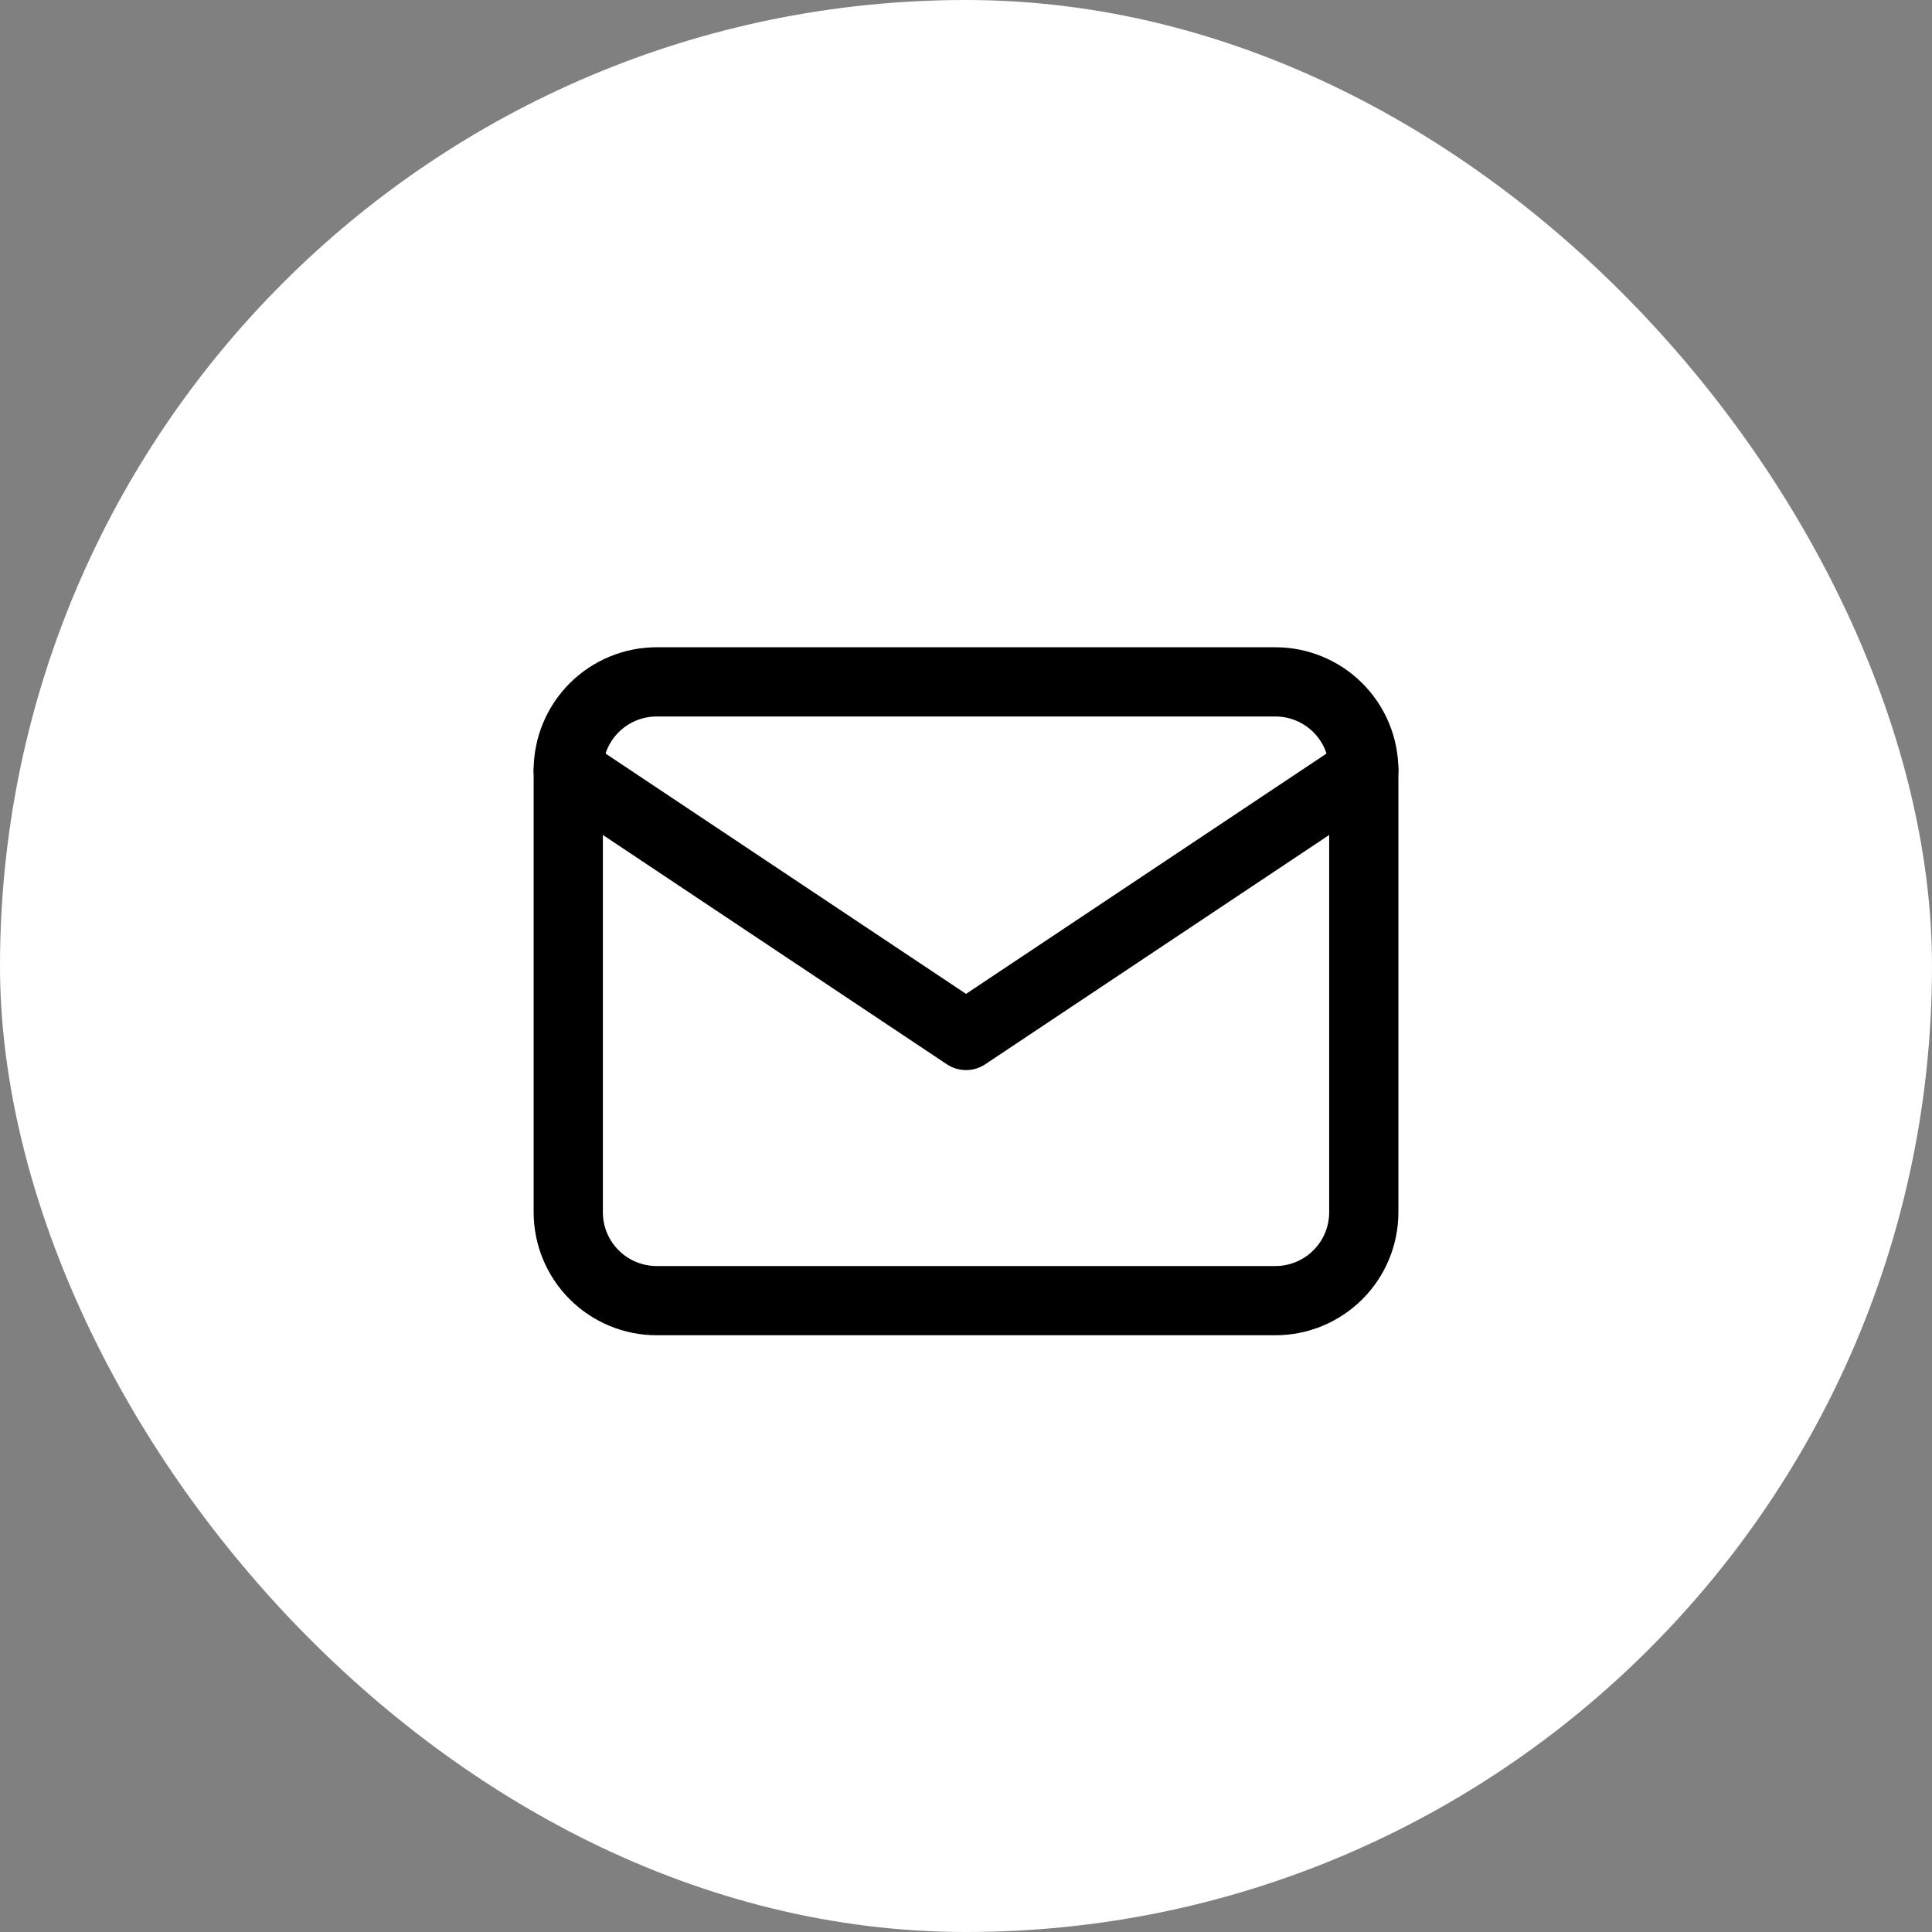
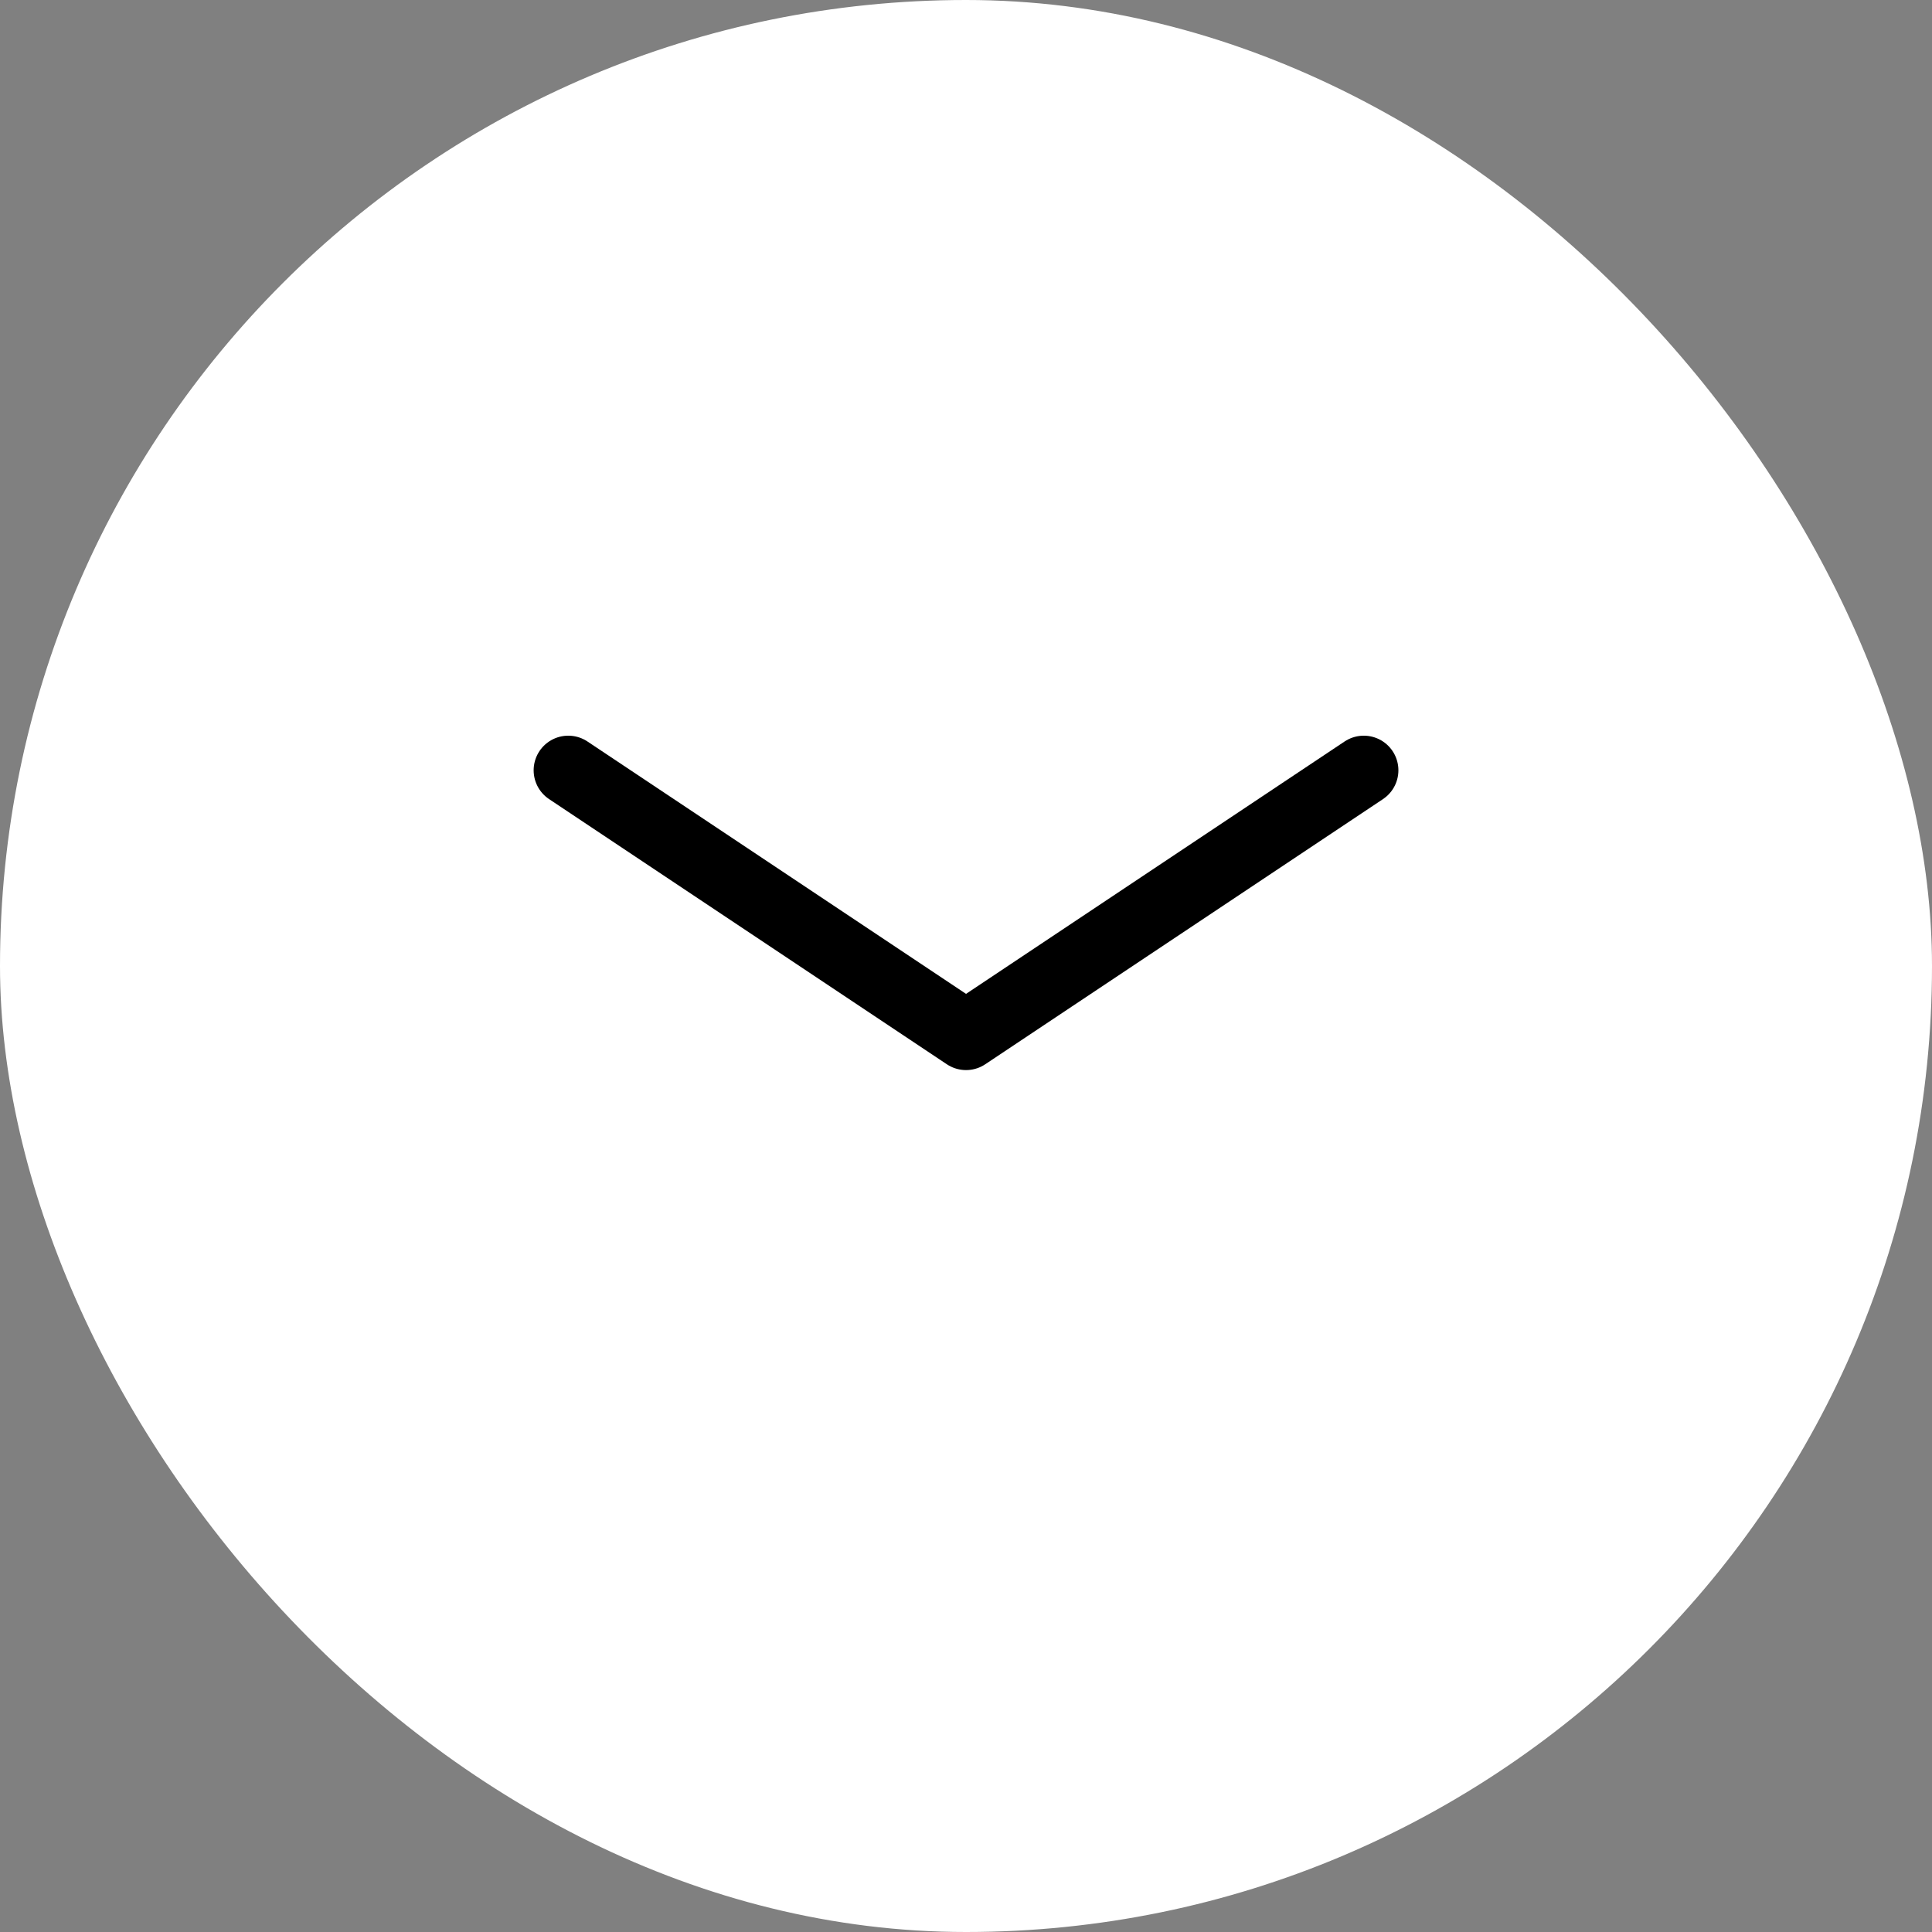
<svg xmlns="http://www.w3.org/2000/svg" width="47" height="47" viewBox="0 0 47 47" fill="none">
  <rect x="0" y="0" width="47" height="47" fill="#808080" stroke="none" />
  <rect width="47" height="47" rx="23.5" fill="white" />
-   <path d="M13.824 18.739C13.824 18.168 14.051 17.622 14.454 17.218C14.857 16.815 15.404 16.588 15.975 16.588H31.027C31.597 16.588 32.144 16.815 32.547 17.218C32.951 17.622 33.177 18.168 33.177 18.739V29.49C33.177 30.061 32.951 30.608 32.547 31.011C32.144 31.414 31.597 31.641 31.027 31.641H15.975C15.404 31.641 14.857 31.414 14.454 31.011C14.051 30.608 13.824 30.061 13.824 29.49V18.739Z" stroke="black" stroke-width="1.684" stroke-linecap="round" stroke-linejoin="round" />
  <path d="M13.824 18.739L23.501 25.19L33.177 18.739" stroke="black" stroke-width="1.684" stroke-linecap="round" stroke-linejoin="round" />
</svg>